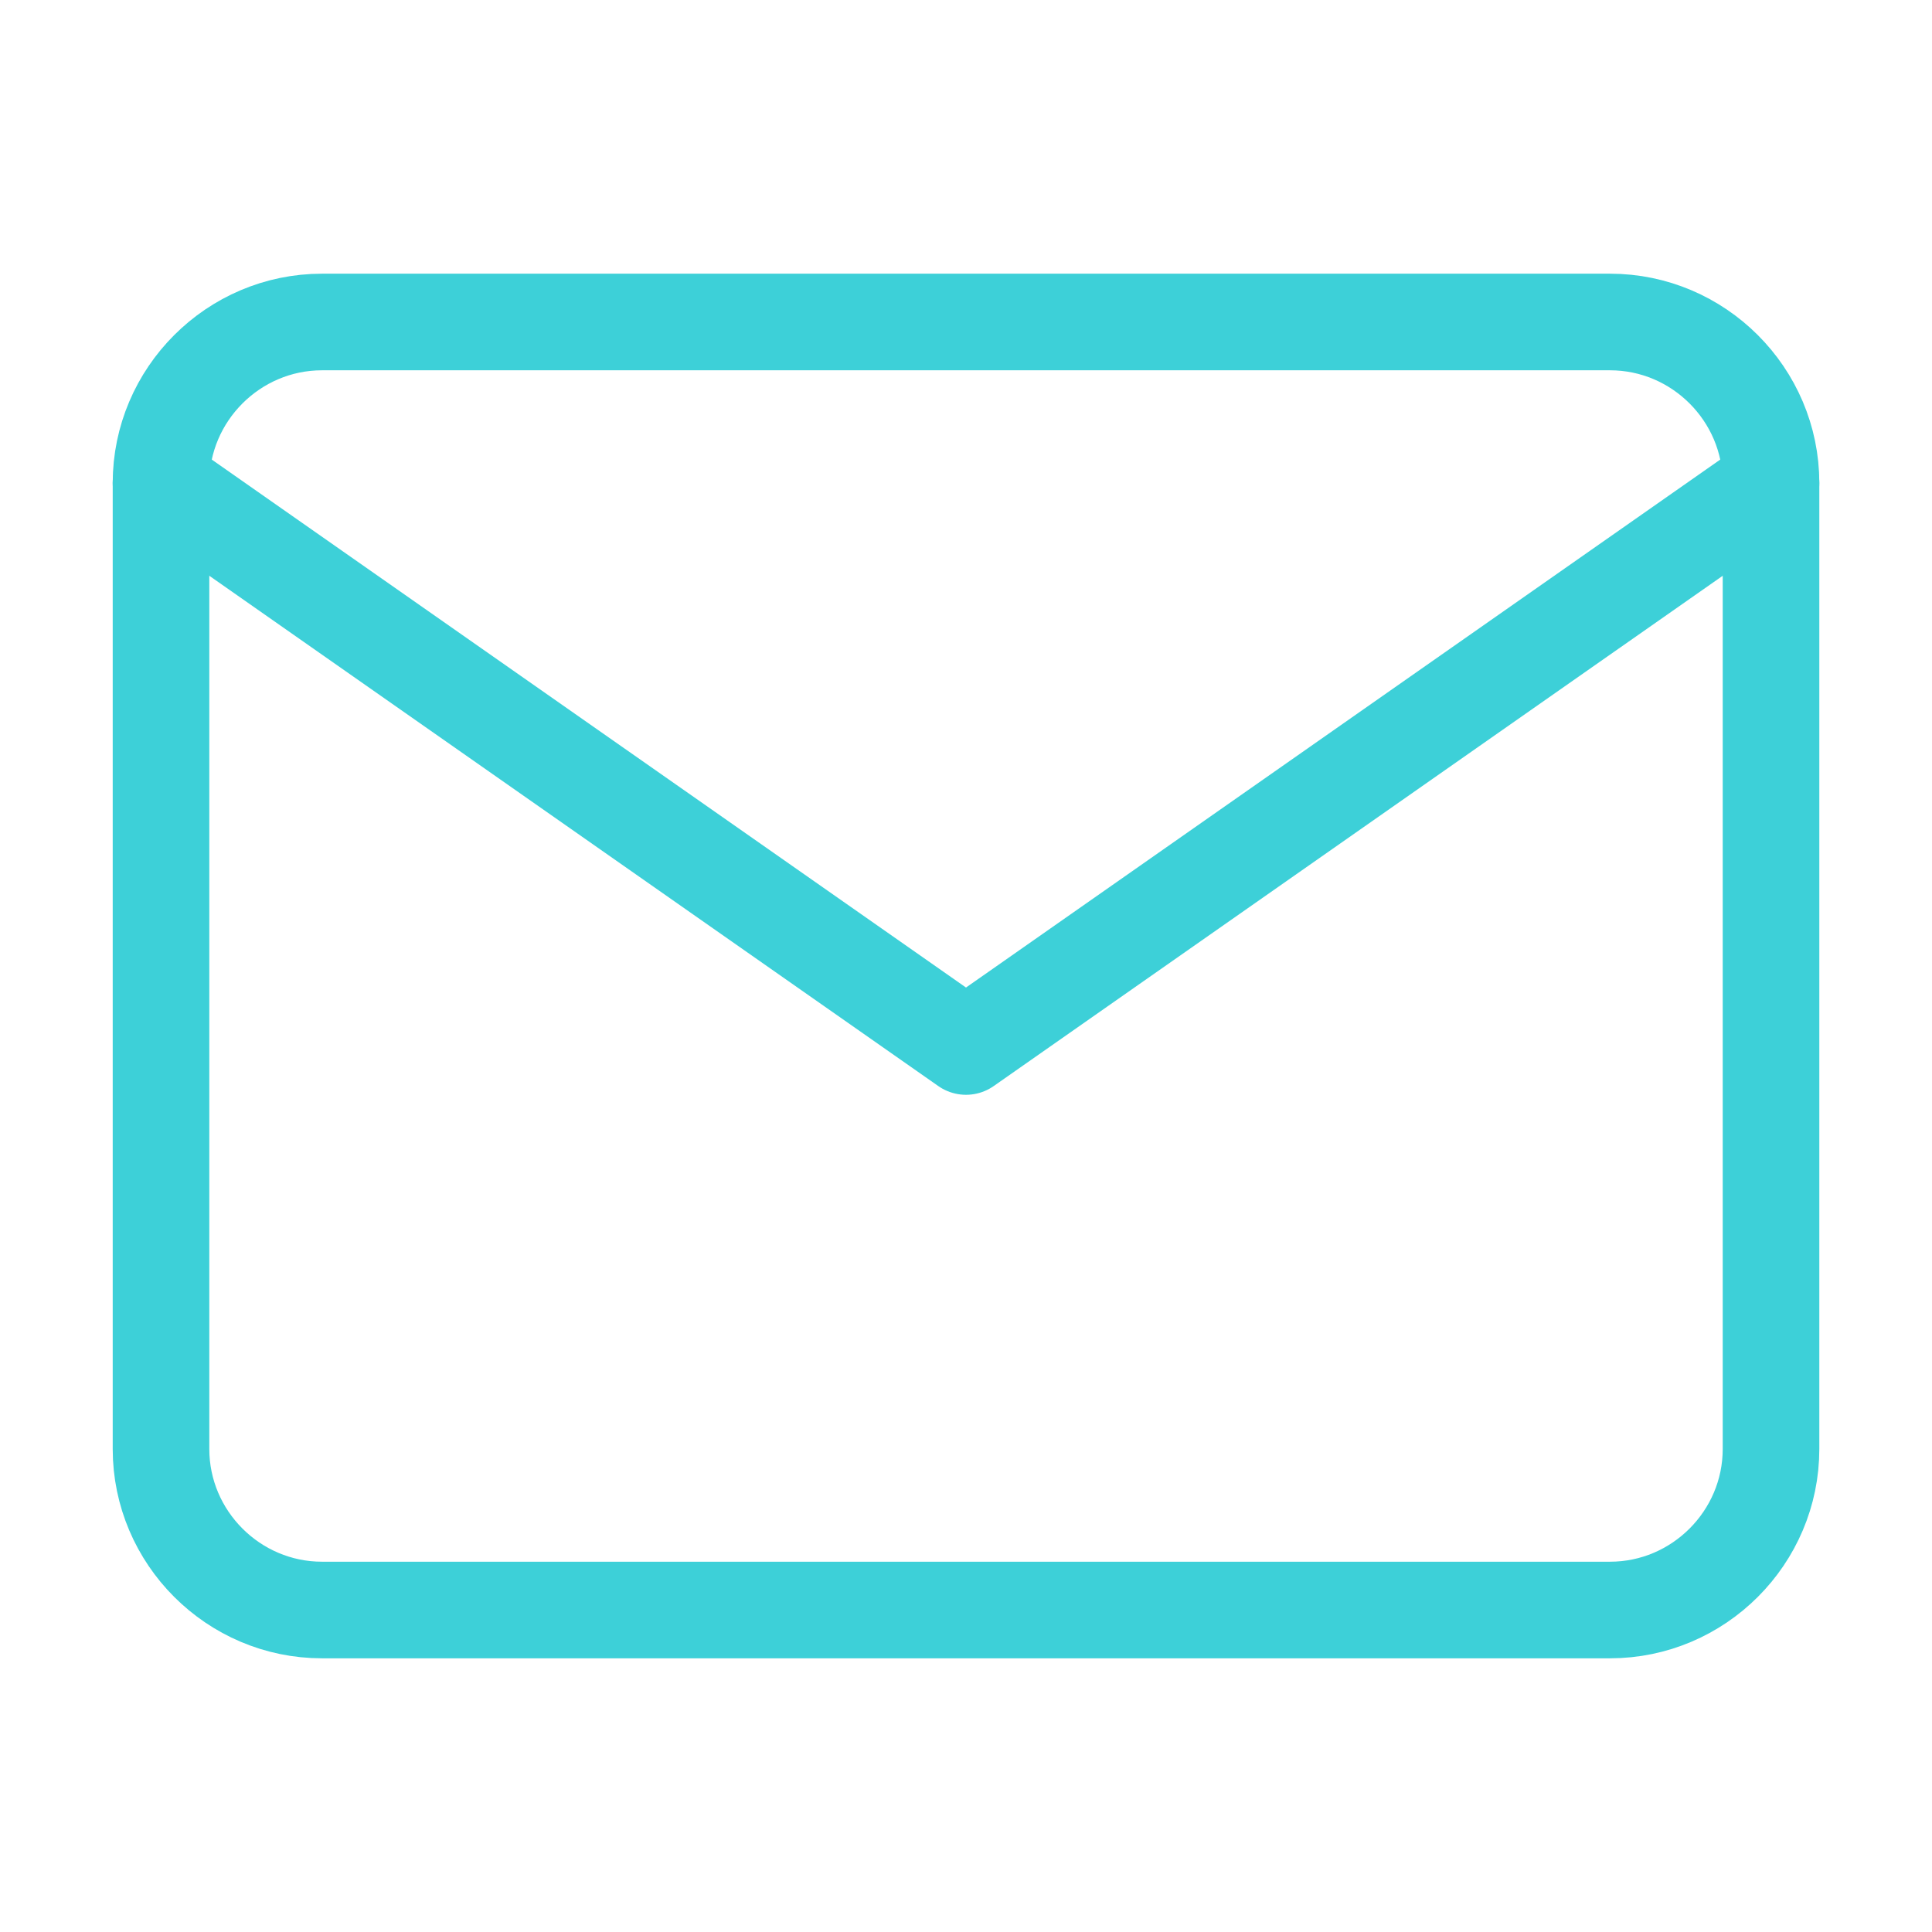
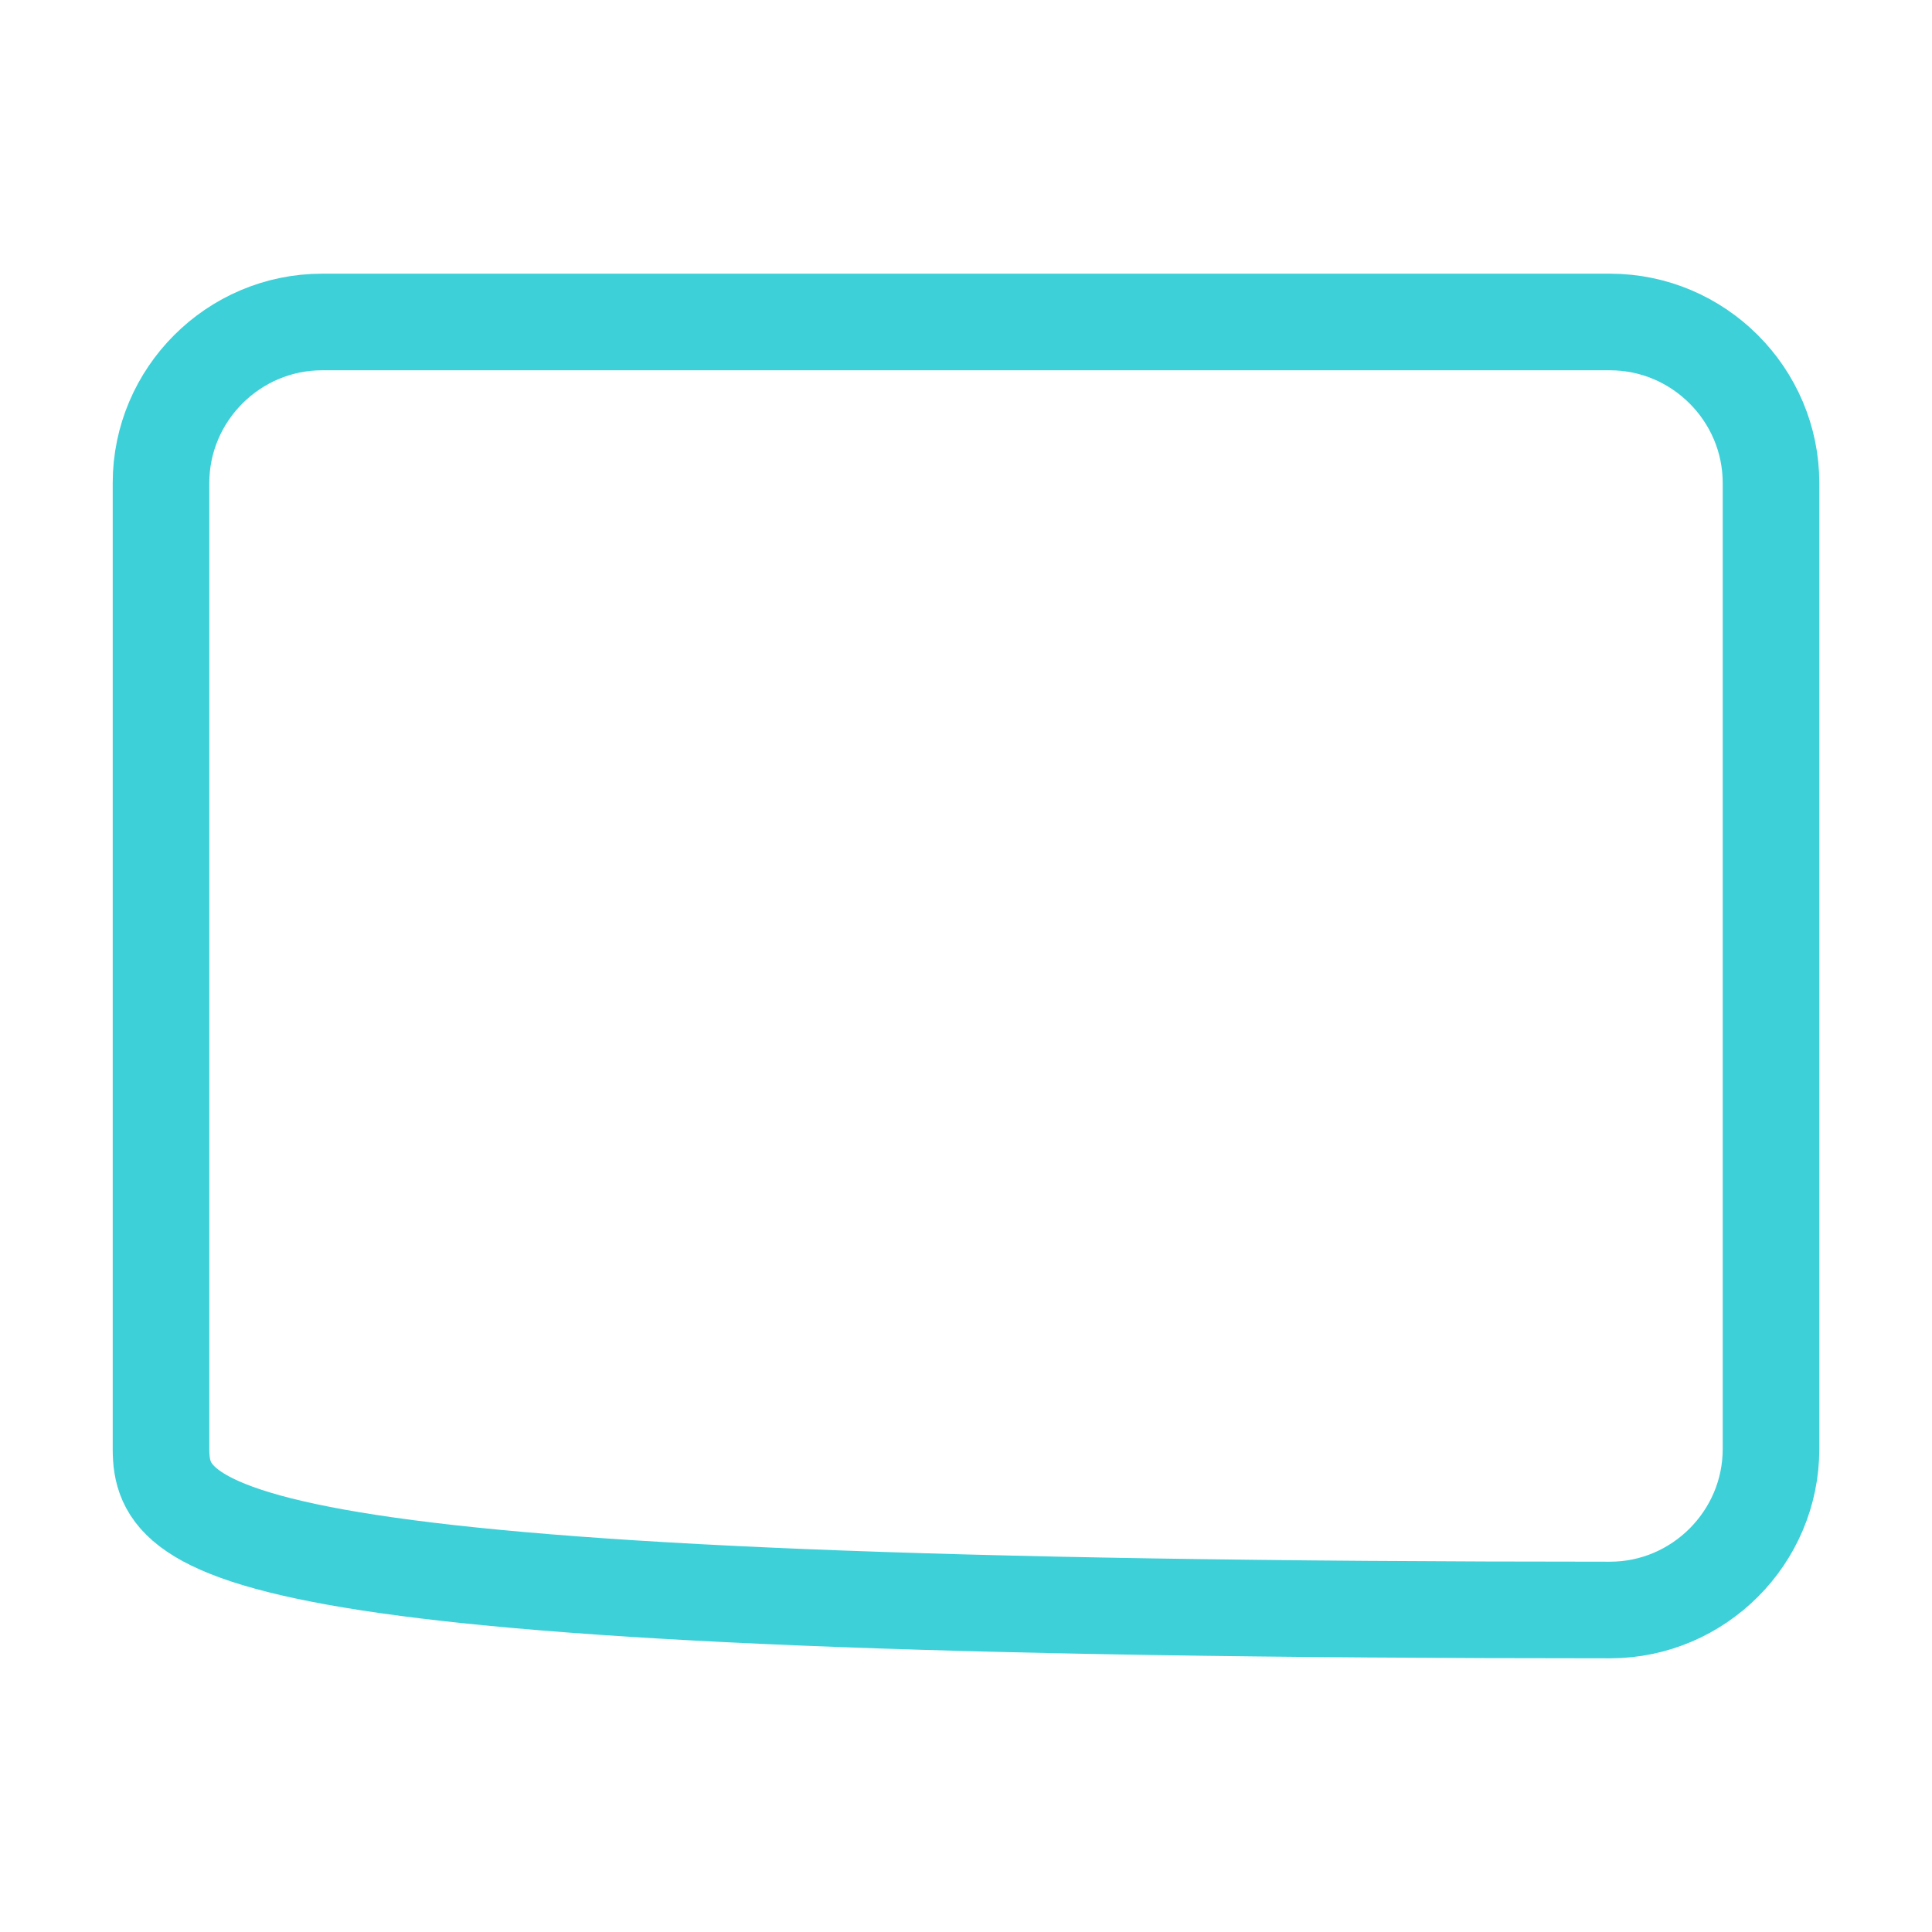
<svg xmlns="http://www.w3.org/2000/svg" width="80" height="80" viewBox="0 0 80 80" fill="none">
-   <path d="M13.334 13.333H66.667C70.334 13.333 73.334 16.333 73.334 20V60C73.334 63.667 70.334 66.667 66.667 66.667H13.334C9.667 66.667 6.667 63.667 6.667 60V20C6.667 16.333 9.667 13.333 13.334 13.333Z" stroke="#3DD0D8" stroke-width="4" stroke-linecap="round" stroke-linejoin="round" />
-   <path d="M73.334 20L40 43.333L6.667 20" stroke="#3DD0D8" stroke-width="4" stroke-linecap="round" stroke-linejoin="round" />
+   <path d="M13.334 13.333H66.667C70.334 13.333 73.334 16.333 73.334 20V60C73.334 63.667 70.334 66.667 66.667 66.667C9.667 66.667 6.667 63.667 6.667 60V20C6.667 16.333 9.667 13.333 13.334 13.333Z" stroke="#3DD0D8" stroke-width="4" stroke-linecap="round" stroke-linejoin="round" />
</svg>